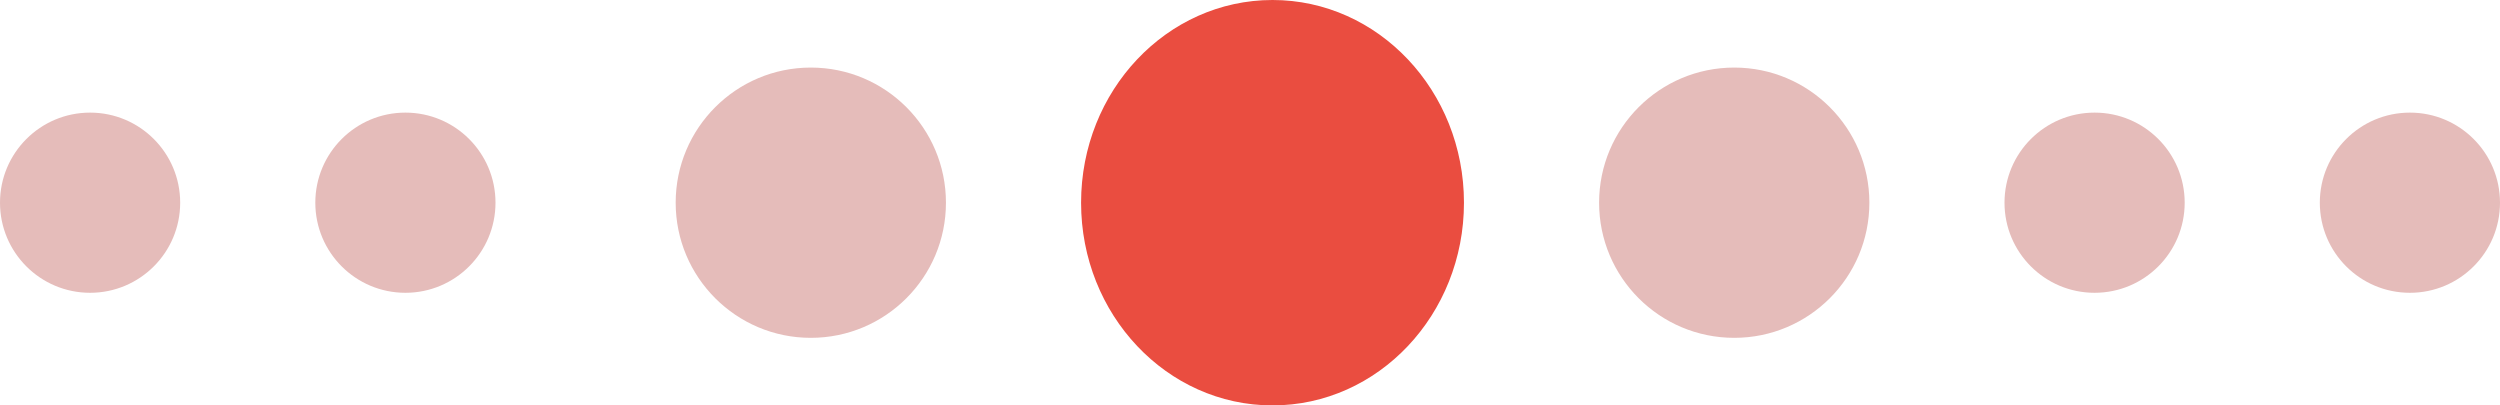
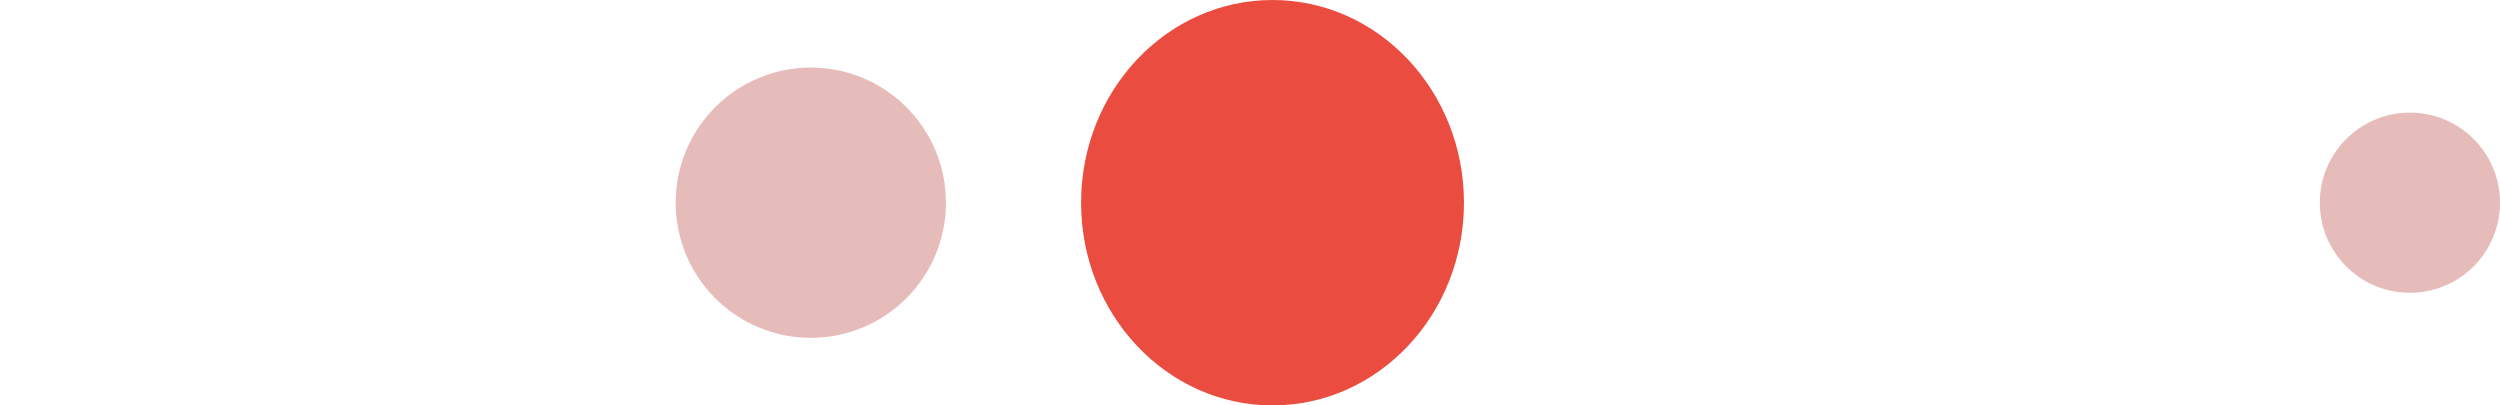
<svg xmlns="http://www.w3.org/2000/svg" width="111" height="18" fill="none">
  <ellipse cx="56.5" cy="9" rx="8.5" ry="9" fill="#EA4D40" />
-   <circle cx="77" cy="9" r="6" fill="#E5BCBA" />
  <circle cx="36" cy="9" r="6" fill="#E5BCBA" />
-   <circle cx="18" cy="9" r="4" fill="#E5BCBA" />
-   <circle cx="4" cy="9" r="4" fill="#E5BCBA" />
-   <circle cx="93" cy="9" r="4" fill="#E5BCBA" />
  <circle cx="107" cy="9" r="4" fill="#E5BCBA" />
</svg>